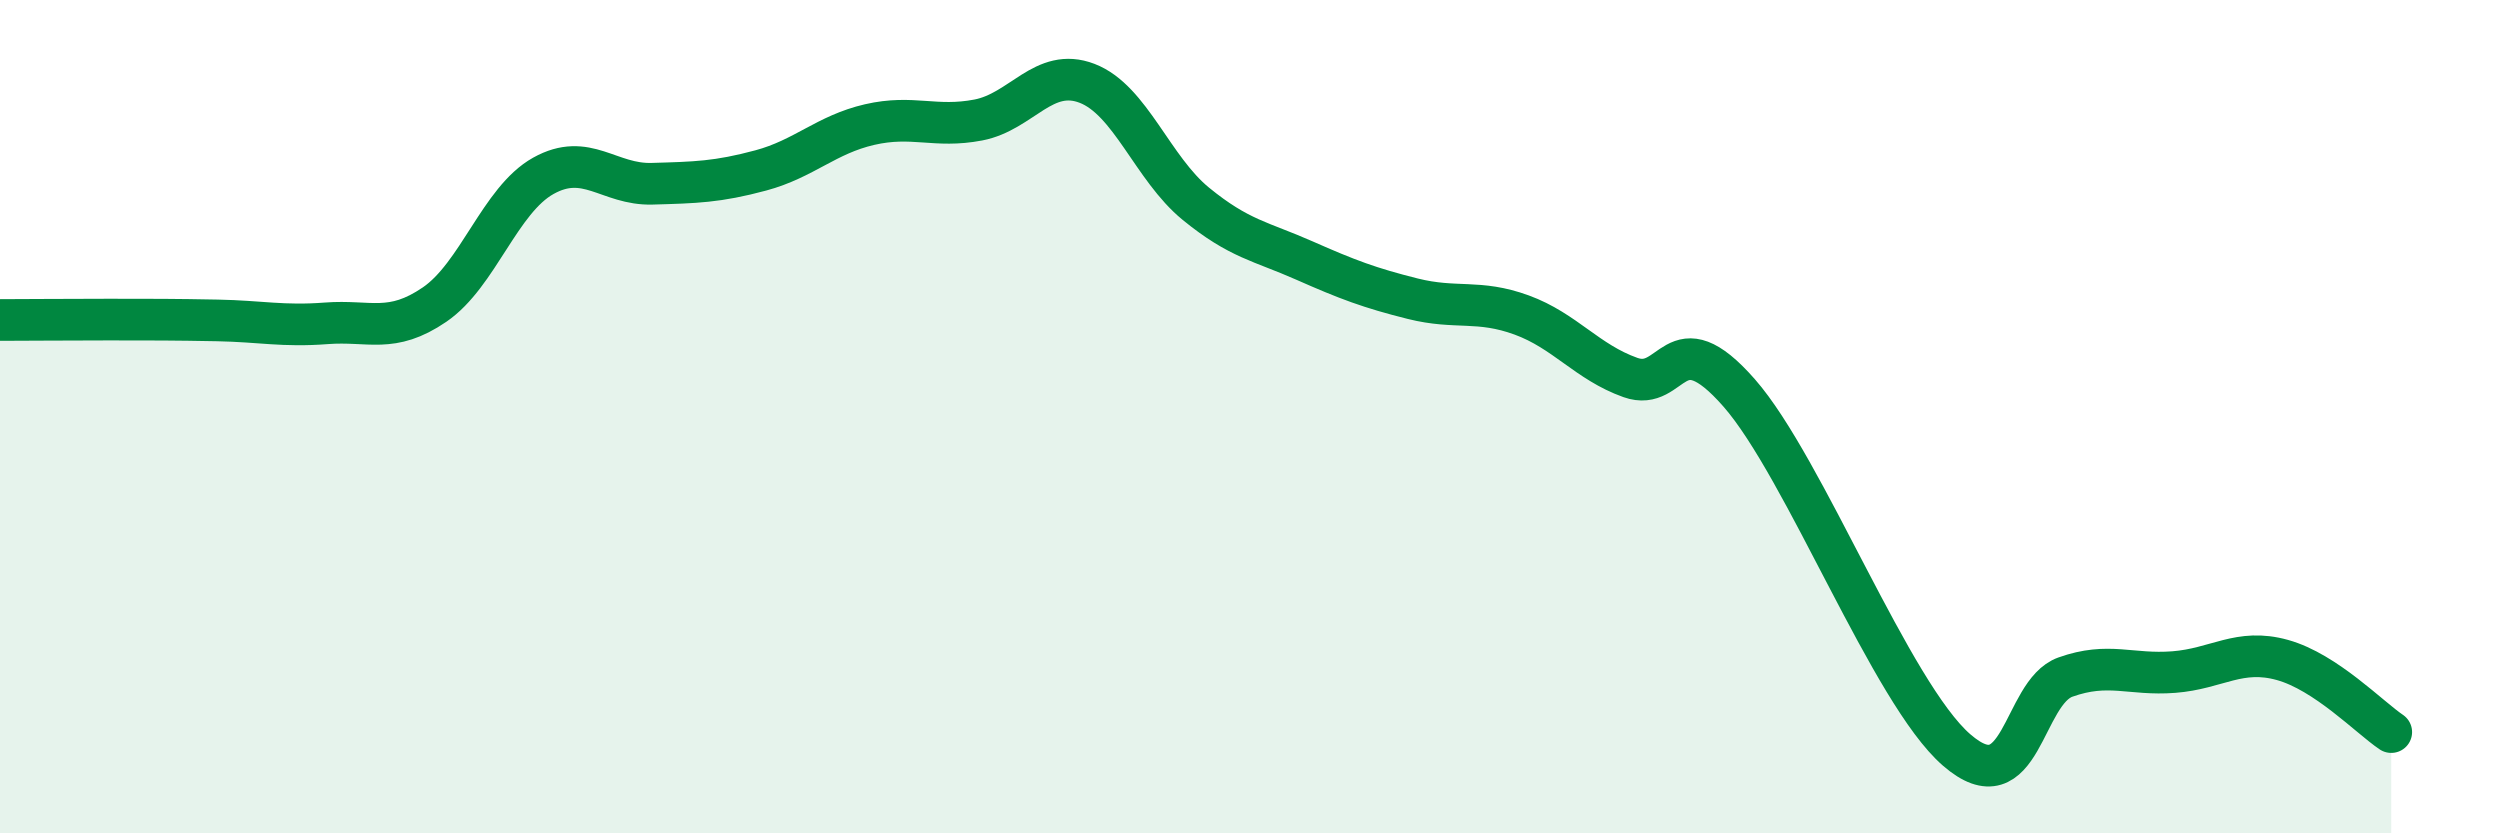
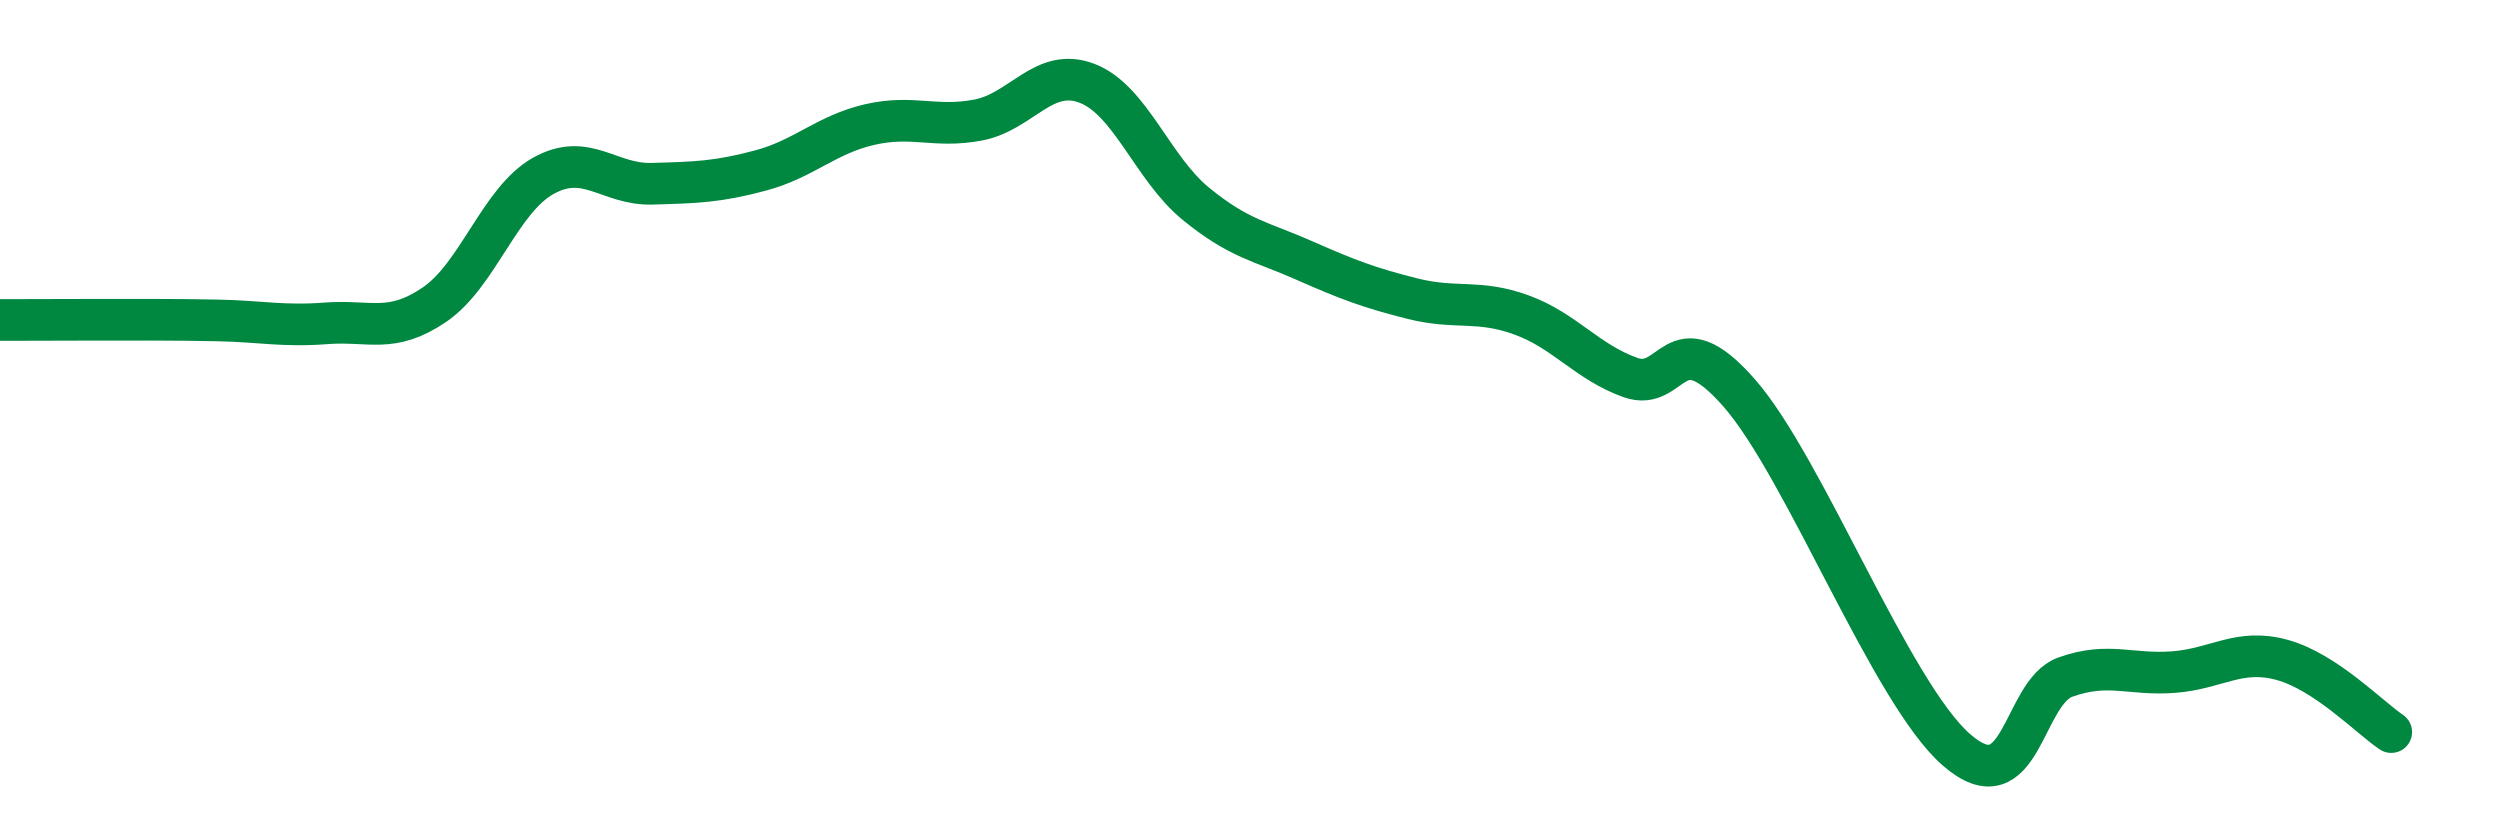
<svg xmlns="http://www.w3.org/2000/svg" width="60" height="20" viewBox="0 0 60 20">
-   <path d="M 0,7.68 C 0.52,7.68 1.57,7.67 2.61,7.67 C 3.65,7.67 4.18,7.67 5.22,7.69 C 6.26,7.71 6.79,7.84 7.83,7.76 C 8.87,7.68 9.39,8.02 10.43,7.31 C 11.47,6.6 12,4.8 13.04,4.22 C 14.08,3.64 14.61,4.44 15.65,4.41 C 16.69,4.38 17.22,4.37 18.26,4.09 C 19.3,3.81 19.83,3.23 20.87,2.99 C 21.91,2.75 22.44,3.08 23.48,2.88 C 24.52,2.68 25.05,1.6 26.09,2 C 27.13,2.4 27.66,4.04 28.7,4.89 C 29.74,5.74 30.26,5.79 31.3,6.25 C 32.34,6.71 32.87,6.91 33.91,7.17 C 34.95,7.43 35.48,7.18 36.52,7.56 C 37.56,7.94 38.09,8.69 39.13,9.06 C 40.17,9.43 40.17,7.64 41.74,9.43 C 43.31,11.22 45.39,16.64 46.96,18 C 48.53,19.36 48.53,16.62 49.57,16.25 C 50.61,15.88 51.13,16.21 52.17,16.13 C 53.21,16.05 53.74,15.55 54.78,15.84 C 55.82,16.13 56.87,17.22 57.39,17.57L57.39 20L0 20Z" fill="#008740" opacity="0.1" stroke-linecap="round" stroke-linejoin="round" />
-   <path d="M 0,7.68 C 0.52,7.68 1.57,7.67 2.61,7.67 C 3.65,7.67 4.18,7.67 5.22,7.69 C 6.26,7.71 6.79,7.84 7.83,7.76 C 8.87,7.68 9.39,8.02 10.43,7.31 C 11.47,6.6 12,4.8 13.04,4.22 C 14.08,3.64 14.61,4.44 15.65,4.41 C 16.69,4.38 17.22,4.37 18.26,4.09 C 19.3,3.81 19.83,3.23 20.87,2.99 C 21.91,2.75 22.44,3.08 23.48,2.88 C 24.52,2.68 25.05,1.6 26.09,2 C 27.13,2.4 27.66,4.04 28.7,4.89 C 29.74,5.74 30.26,5.79 31.3,6.25 C 32.34,6.71 32.87,6.91 33.91,7.17 C 34.95,7.43 35.48,7.18 36.52,7.56 C 37.56,7.94 38.09,8.69 39.13,9.06 C 40.17,9.43 40.17,7.64 41.74,9.43 C 43.31,11.22 45.39,16.64 46.96,18 C 48.53,19.36 48.53,16.62 49.57,16.25 C 50.61,15.88 51.13,16.21 52.17,16.13 C 53.21,16.05 53.74,15.55 54.78,15.84 C 55.82,16.13 56.87,17.22 57.39,17.57" stroke="#008740" stroke-width="1" fill="none" stroke-linecap="round" stroke-linejoin="round" />
+   <path d="M 0,7.68 C 3.65,7.67 4.18,7.67 5.22,7.69 C 6.26,7.71 6.79,7.84 7.83,7.76 C 8.87,7.68 9.39,8.02 10.43,7.31 C 11.47,6.6 12,4.8 13.04,4.22 C 14.08,3.64 14.61,4.44 15.65,4.41 C 16.69,4.38 17.22,4.37 18.26,4.09 C 19.3,3.81 19.83,3.23 20.87,2.99 C 21.91,2.75 22.44,3.08 23.48,2.88 C 24.52,2.68 25.05,1.6 26.09,2 C 27.13,2.4 27.66,4.04 28.7,4.89 C 29.74,5.74 30.26,5.79 31.3,6.25 C 32.34,6.71 32.87,6.91 33.91,7.17 C 34.95,7.43 35.48,7.18 36.52,7.56 C 37.56,7.94 38.09,8.69 39.13,9.06 C 40.17,9.43 40.17,7.64 41.74,9.43 C 43.31,11.22 45.39,16.64 46.96,18 C 48.53,19.36 48.53,16.62 49.57,16.25 C 50.61,15.88 51.13,16.21 52.17,16.13 C 53.21,16.05 53.74,15.55 54.78,15.84 C 55.82,16.13 56.87,17.22 57.39,17.57" stroke="#008740" stroke-width="1" fill="none" stroke-linecap="round" stroke-linejoin="round" />
</svg>